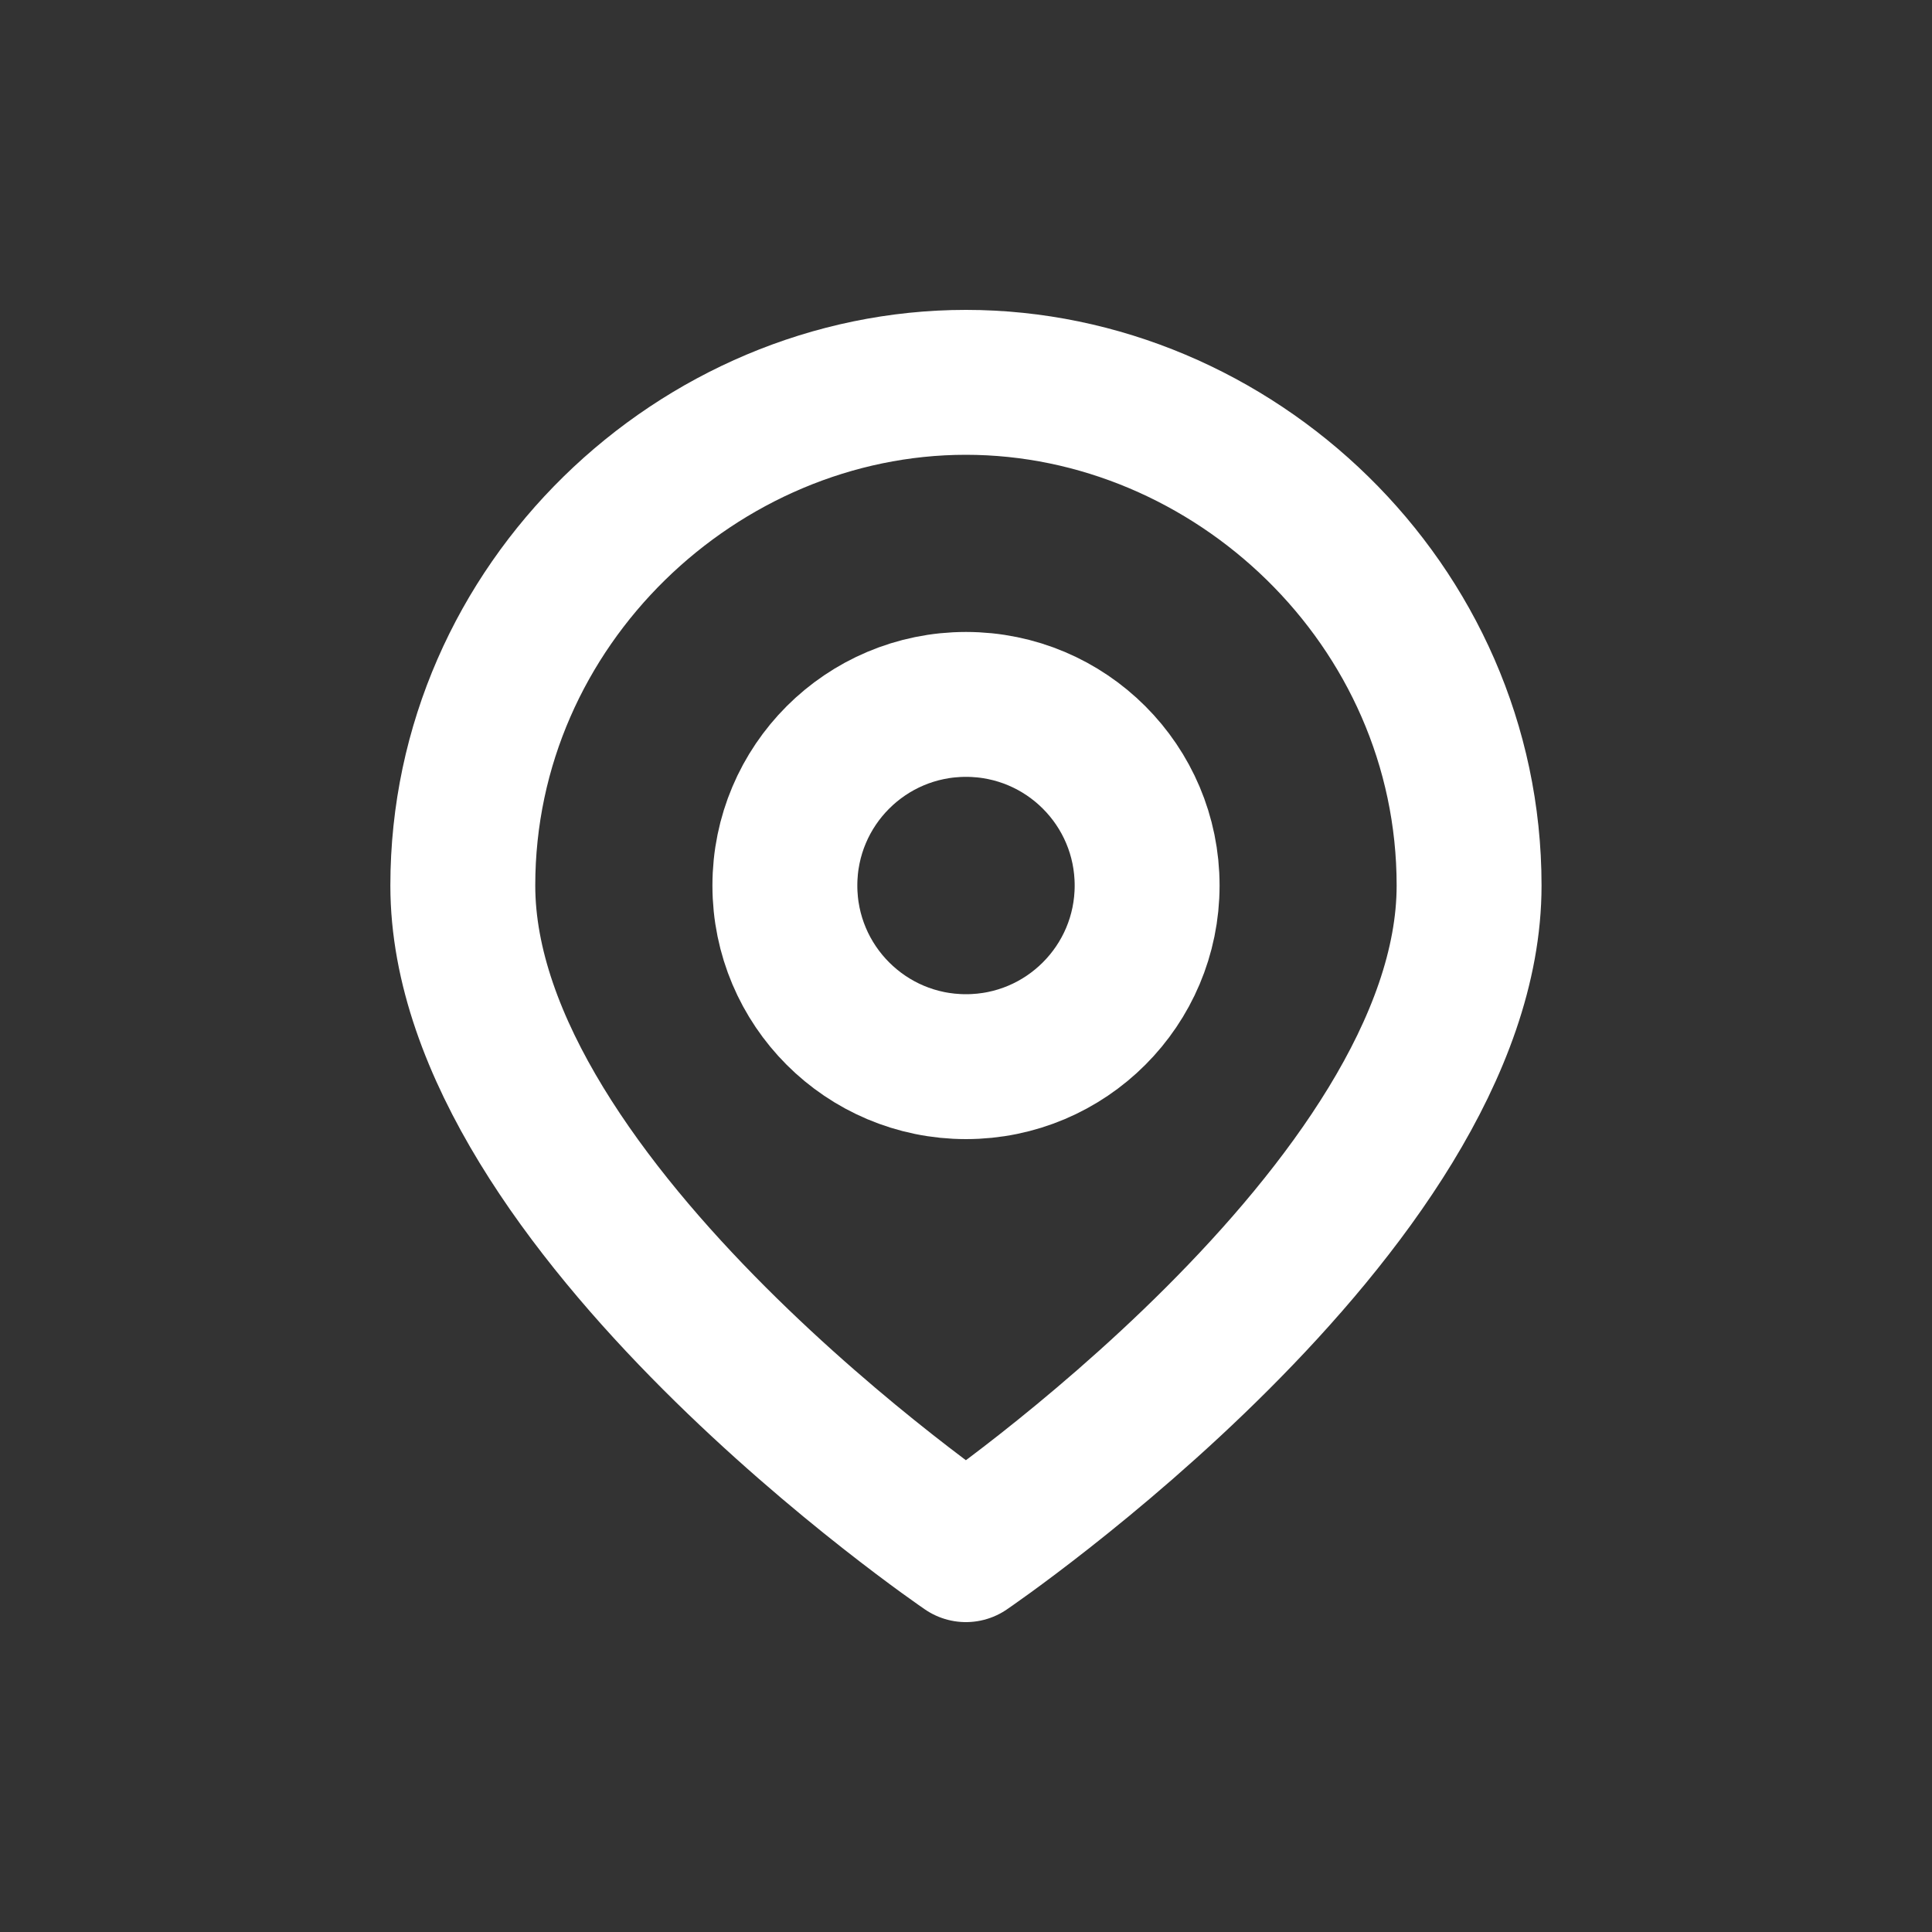
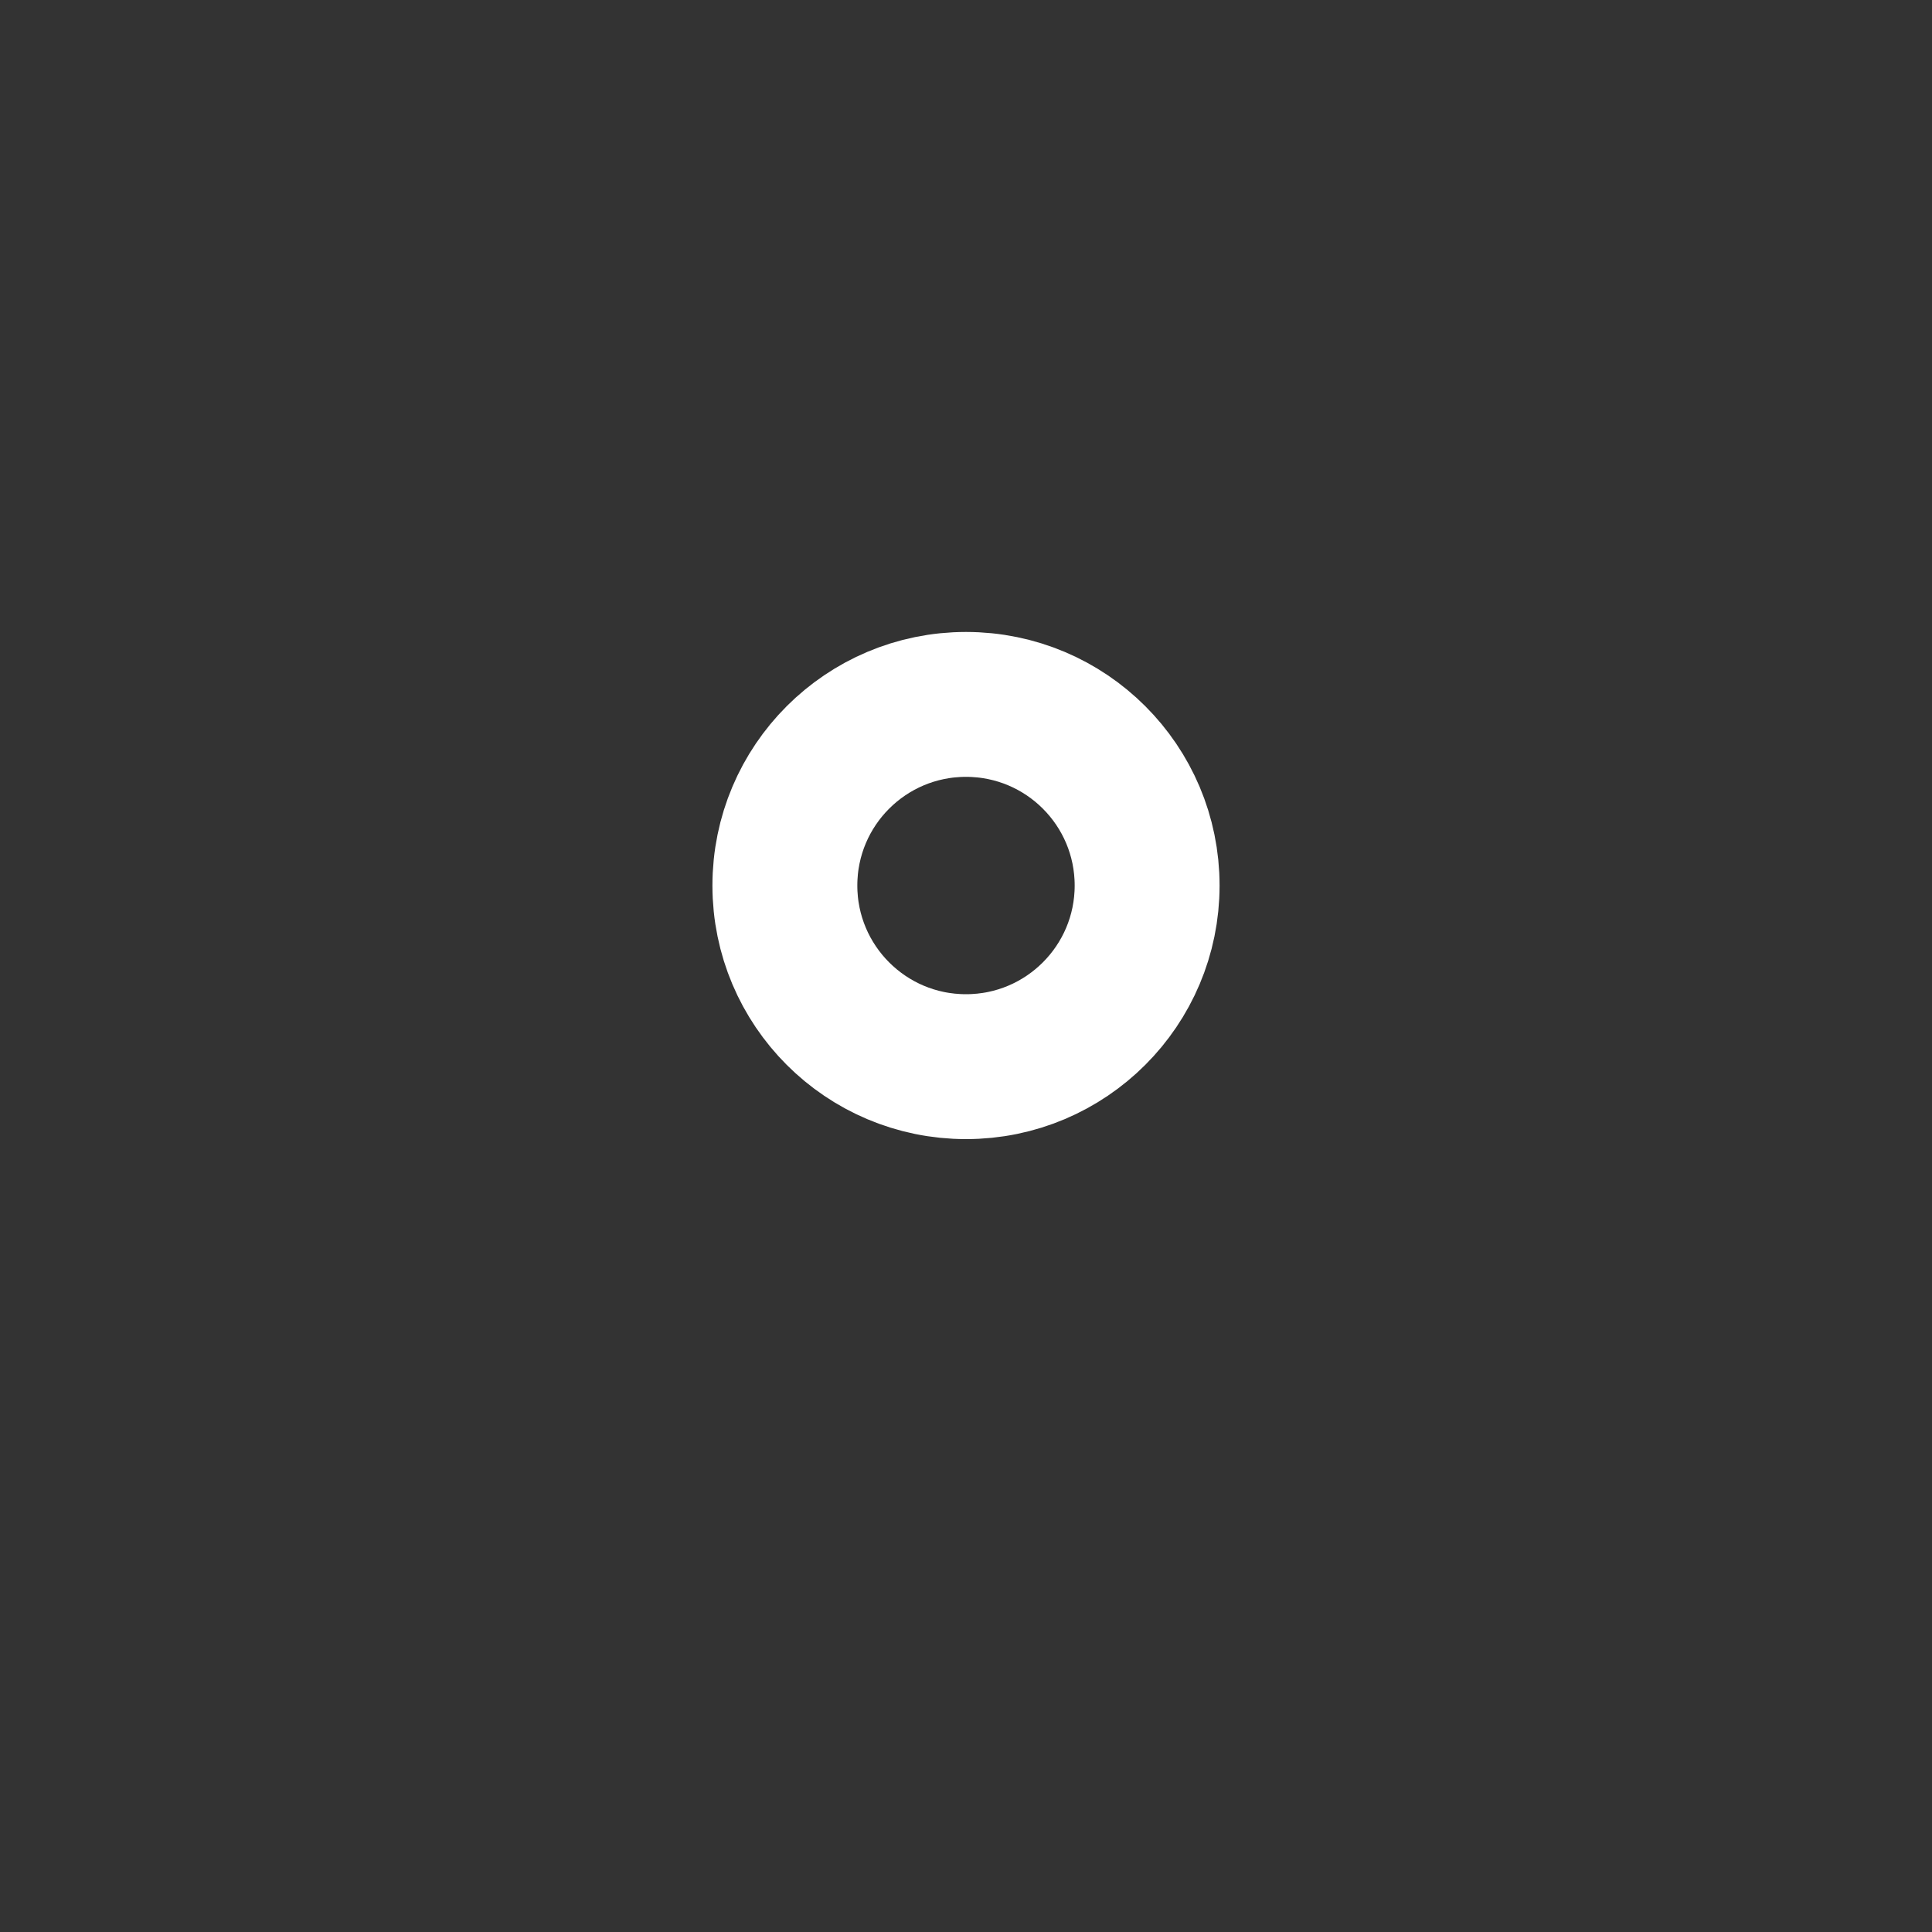
<svg xmlns="http://www.w3.org/2000/svg" width="20" height="20" viewBox="0 0 20 20" fill="none">
  <rect x="0" y="0" width="20" height="20" fill="#333333" stroke="none" />
-   <path d="M15.208 9.167C15.208 12.5 9.999 16.042 9.999 16.042C9.999 16.042 4.791 12.5 4.791 9.167C4.791 6.25 7.238 3.958 9.999 3.958C12.761 3.958 15.208 6.25 15.208 9.167Z" stroke="white" stroke-width="1.5" stroke-linecap="round" stroke-linejoin="round" />
-   <path d="M10 11.042C11.036 11.042 11.875 10.202 11.875 9.167C11.875 8.131 11.036 7.292 10 7.292C8.964 7.292 8.125 8.131 8.125 9.167C8.125 10.202 8.964 11.042 10 11.042Z" stroke="white" stroke-width="1.5" stroke-linecap="round" stroke-linejoin="round" />
+   <path d="M10 11.042C11.036 11.042 11.875 10.202 11.875 9.167C11.875 8.131 11.036 7.292 10 7.292C8.964 7.292 8.125 8.131 8.125 9.167C8.125 10.202 8.964 11.042 10 11.042" stroke="white" stroke-width="1.5" stroke-linecap="round" stroke-linejoin="round" />
</svg>